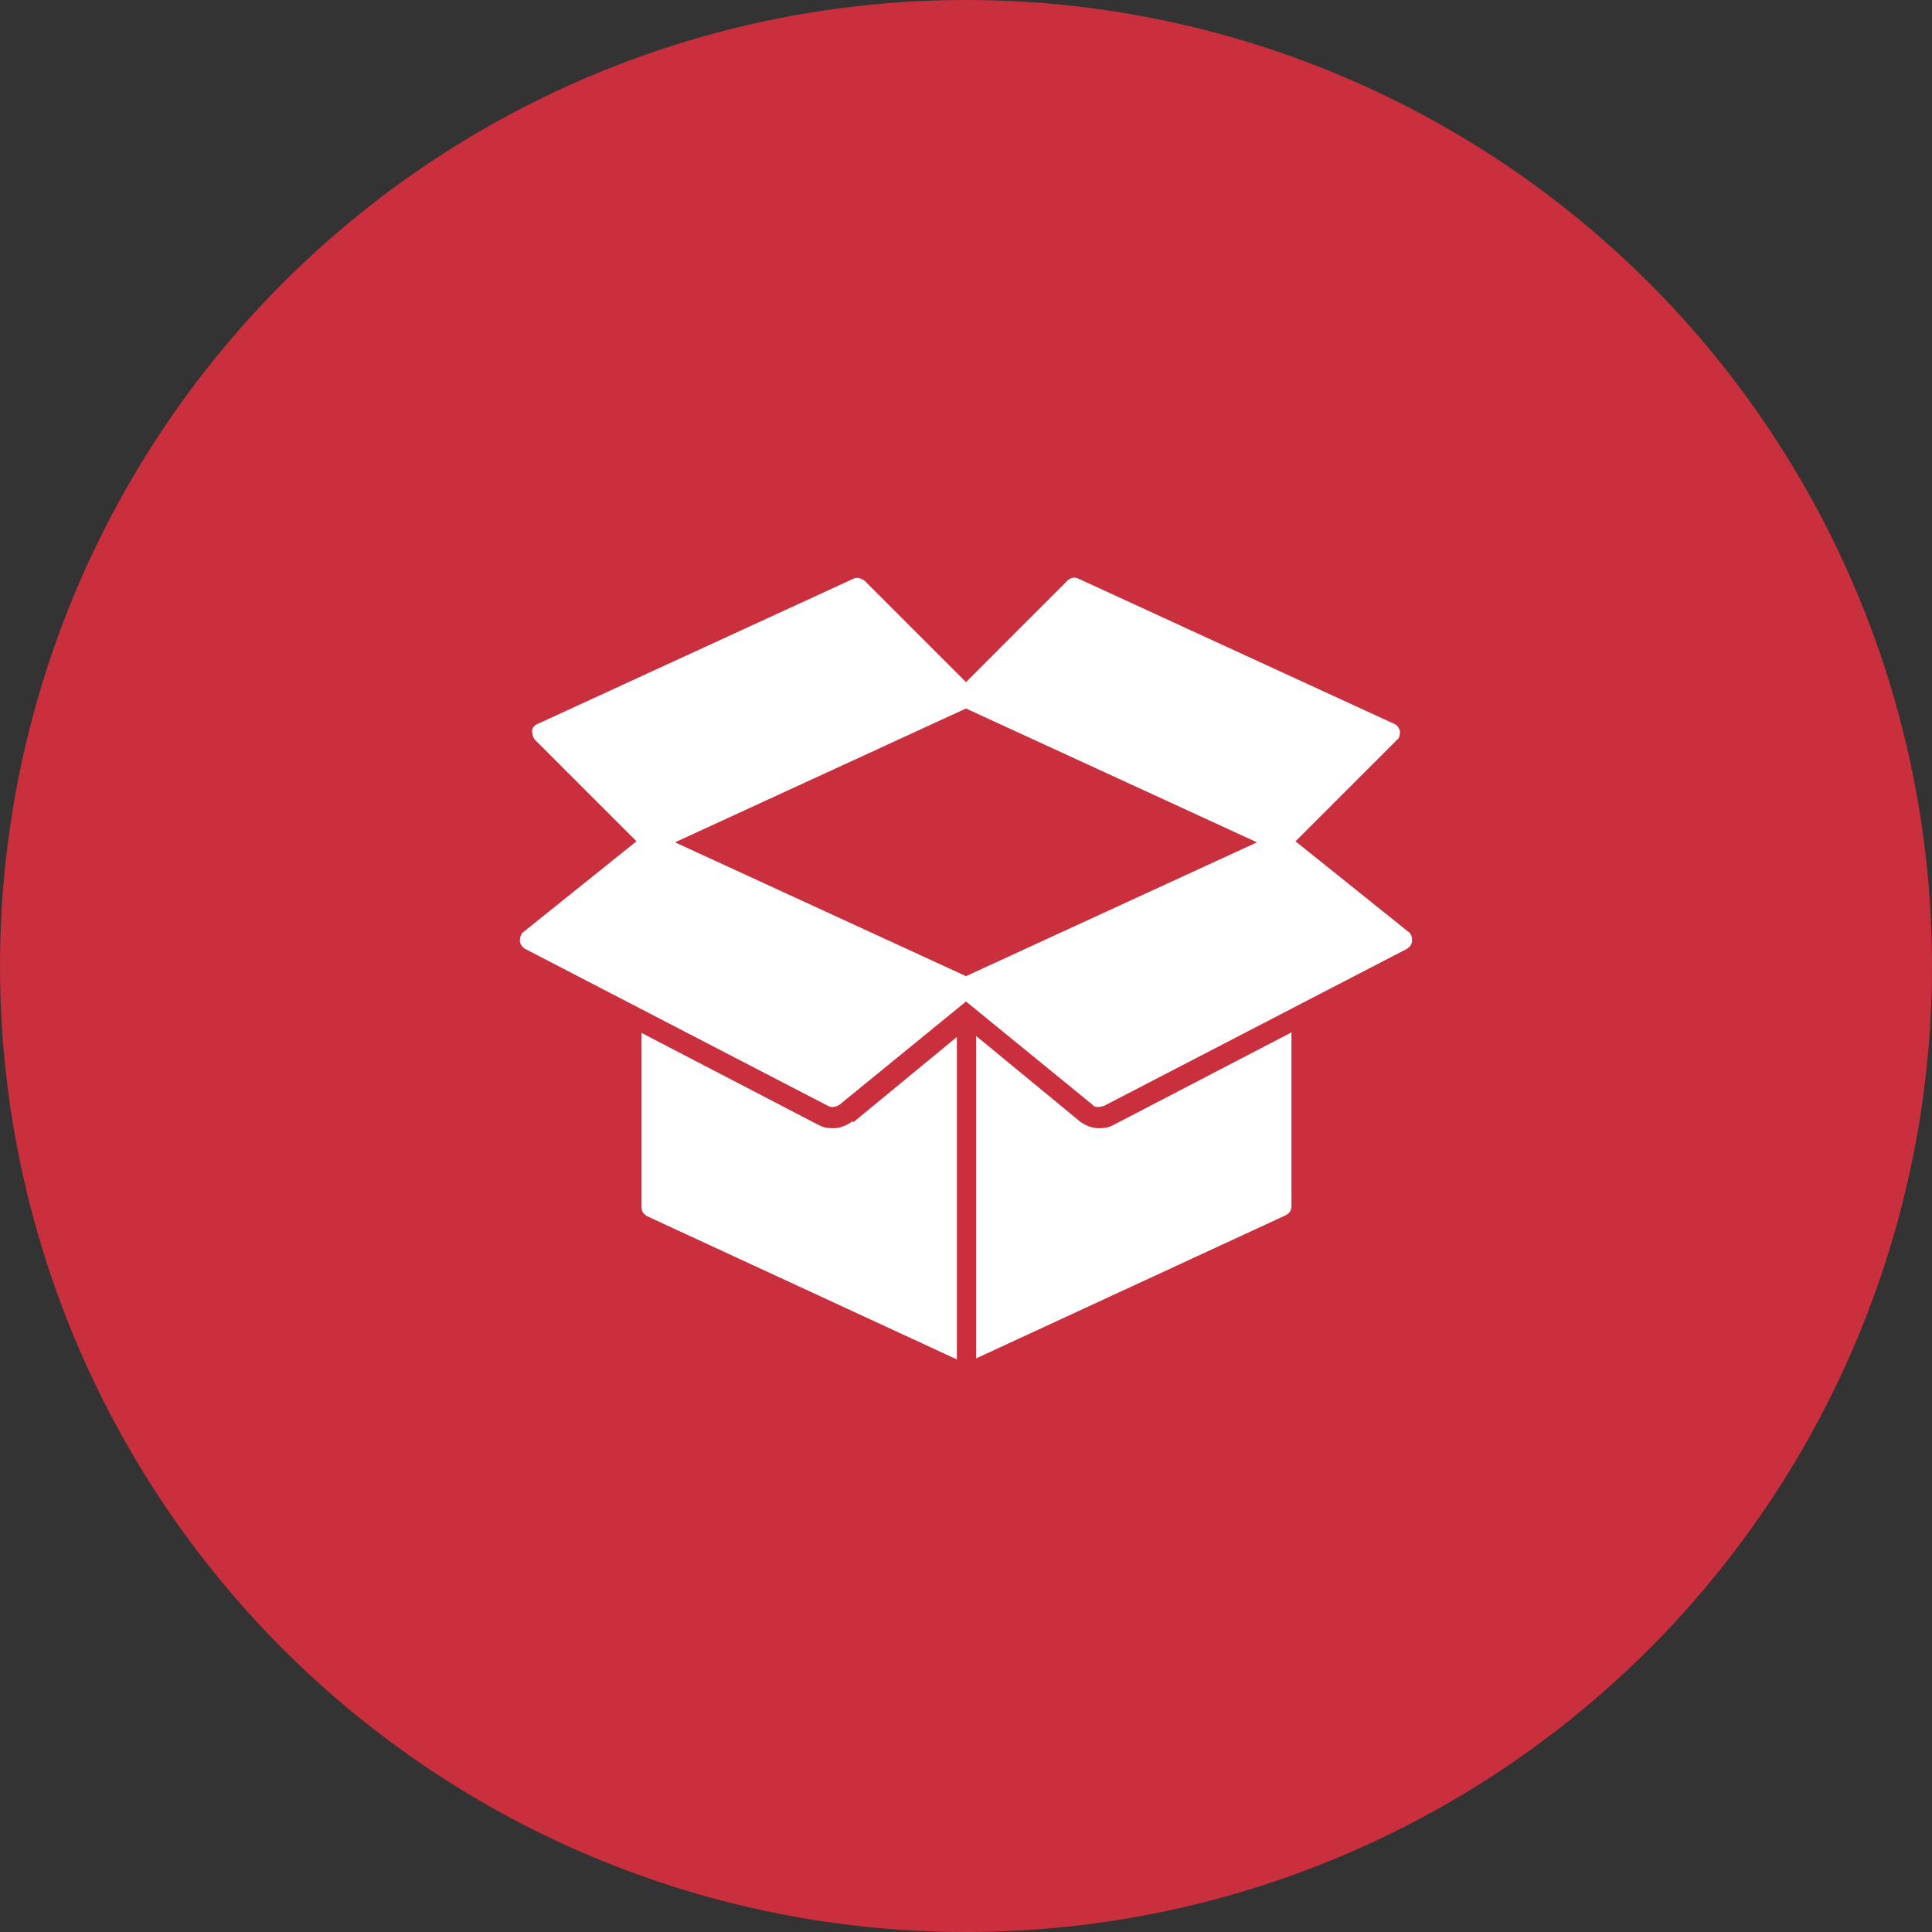
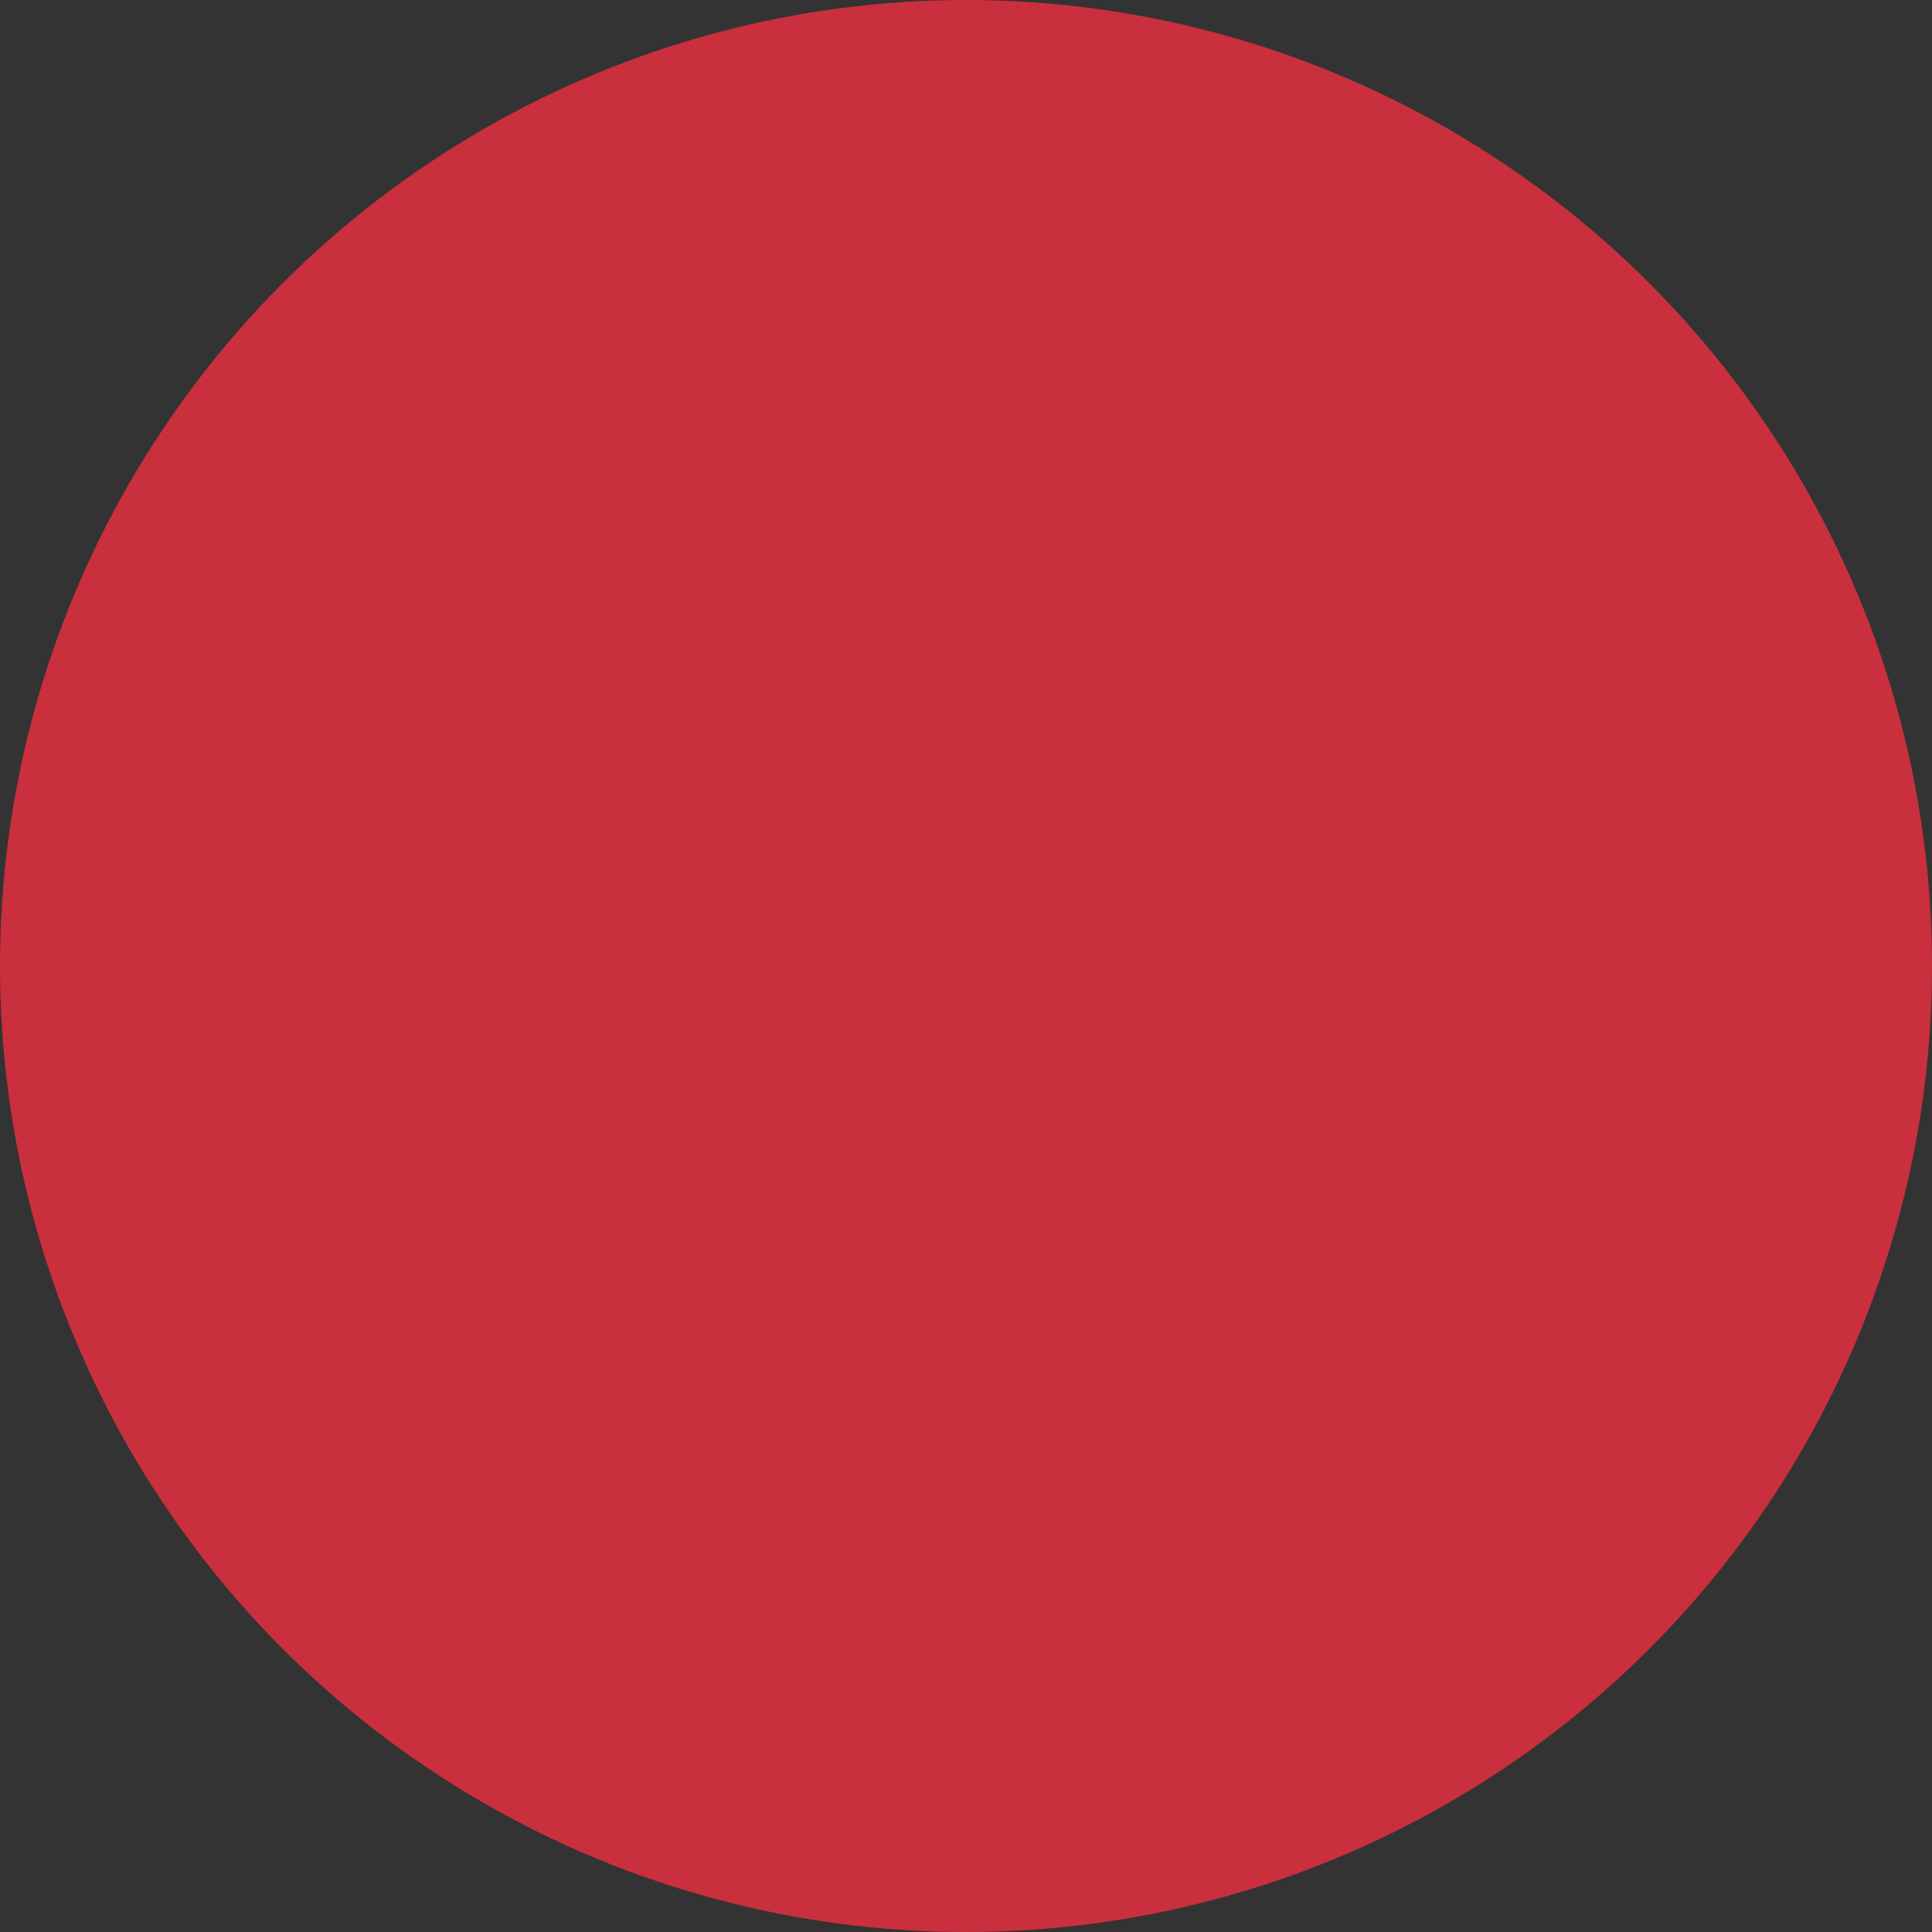
<svg xmlns="http://www.w3.org/2000/svg" width="70" height="70" viewBox="0 0 70 70" fill="none">
  <rect x="0" y="0" width="70" height="70" fill="#333333" stroke="none" />
  <circle cx="35" cy="35" r="35" fill="#CA2F3D" />
-   <path d="M46.792 37.388V43.707C46.792 43.854 46.718 43.964 46.571 44.037L35.367 49.217V37.535L39.114 40.621C39.298 40.768 39.555 40.878 39.812 40.878C40.069 40.878 40.18 40.841 40.327 40.768L46.755 37.425L46.792 37.388ZM30.886 40.621C30.702 40.768 30.445 40.878 30.188 40.878C29.931 40.878 29.82 40.841 29.674 40.768L23.245 37.425V43.743C23.245 43.89 23.318 44.001 23.465 44.074L34.669 49.254V37.572L30.922 40.658L30.886 40.621ZM51.163 34.082C51.163 34.192 51.09 34.303 50.98 34.376L39.996 40.07C39.959 40.07 39.886 40.107 39.812 40.107C39.739 40.107 39.629 40.107 39.592 40.033L35 36.286L30.408 40.033C30.335 40.07 30.261 40.107 30.188 40.107C30.114 40.107 30.078 40.107 30.004 40.07L19.02 34.376C18.91 34.303 18.837 34.192 18.837 34.082C18.837 33.972 18.873 33.825 18.984 33.752L23.061 30.482L19.388 26.809C19.314 26.735 19.277 26.588 19.277 26.478C19.277 26.368 19.388 26.258 19.498 26.221L30.922 20.968C31.069 20.894 31.216 20.968 31.326 21.041L35 24.715L38.673 21.041C38.784 20.931 38.931 20.894 39.078 20.968L50.502 26.221C50.612 26.258 50.686 26.368 50.722 26.478C50.722 26.588 50.722 26.735 50.612 26.809L46.939 30.482L51.016 33.752C51.127 33.825 51.163 33.935 51.163 34.082ZM45.543 30.519L35 25.67L24.457 30.519L35 35.368L45.543 30.519Z" fill="white" />
</svg>